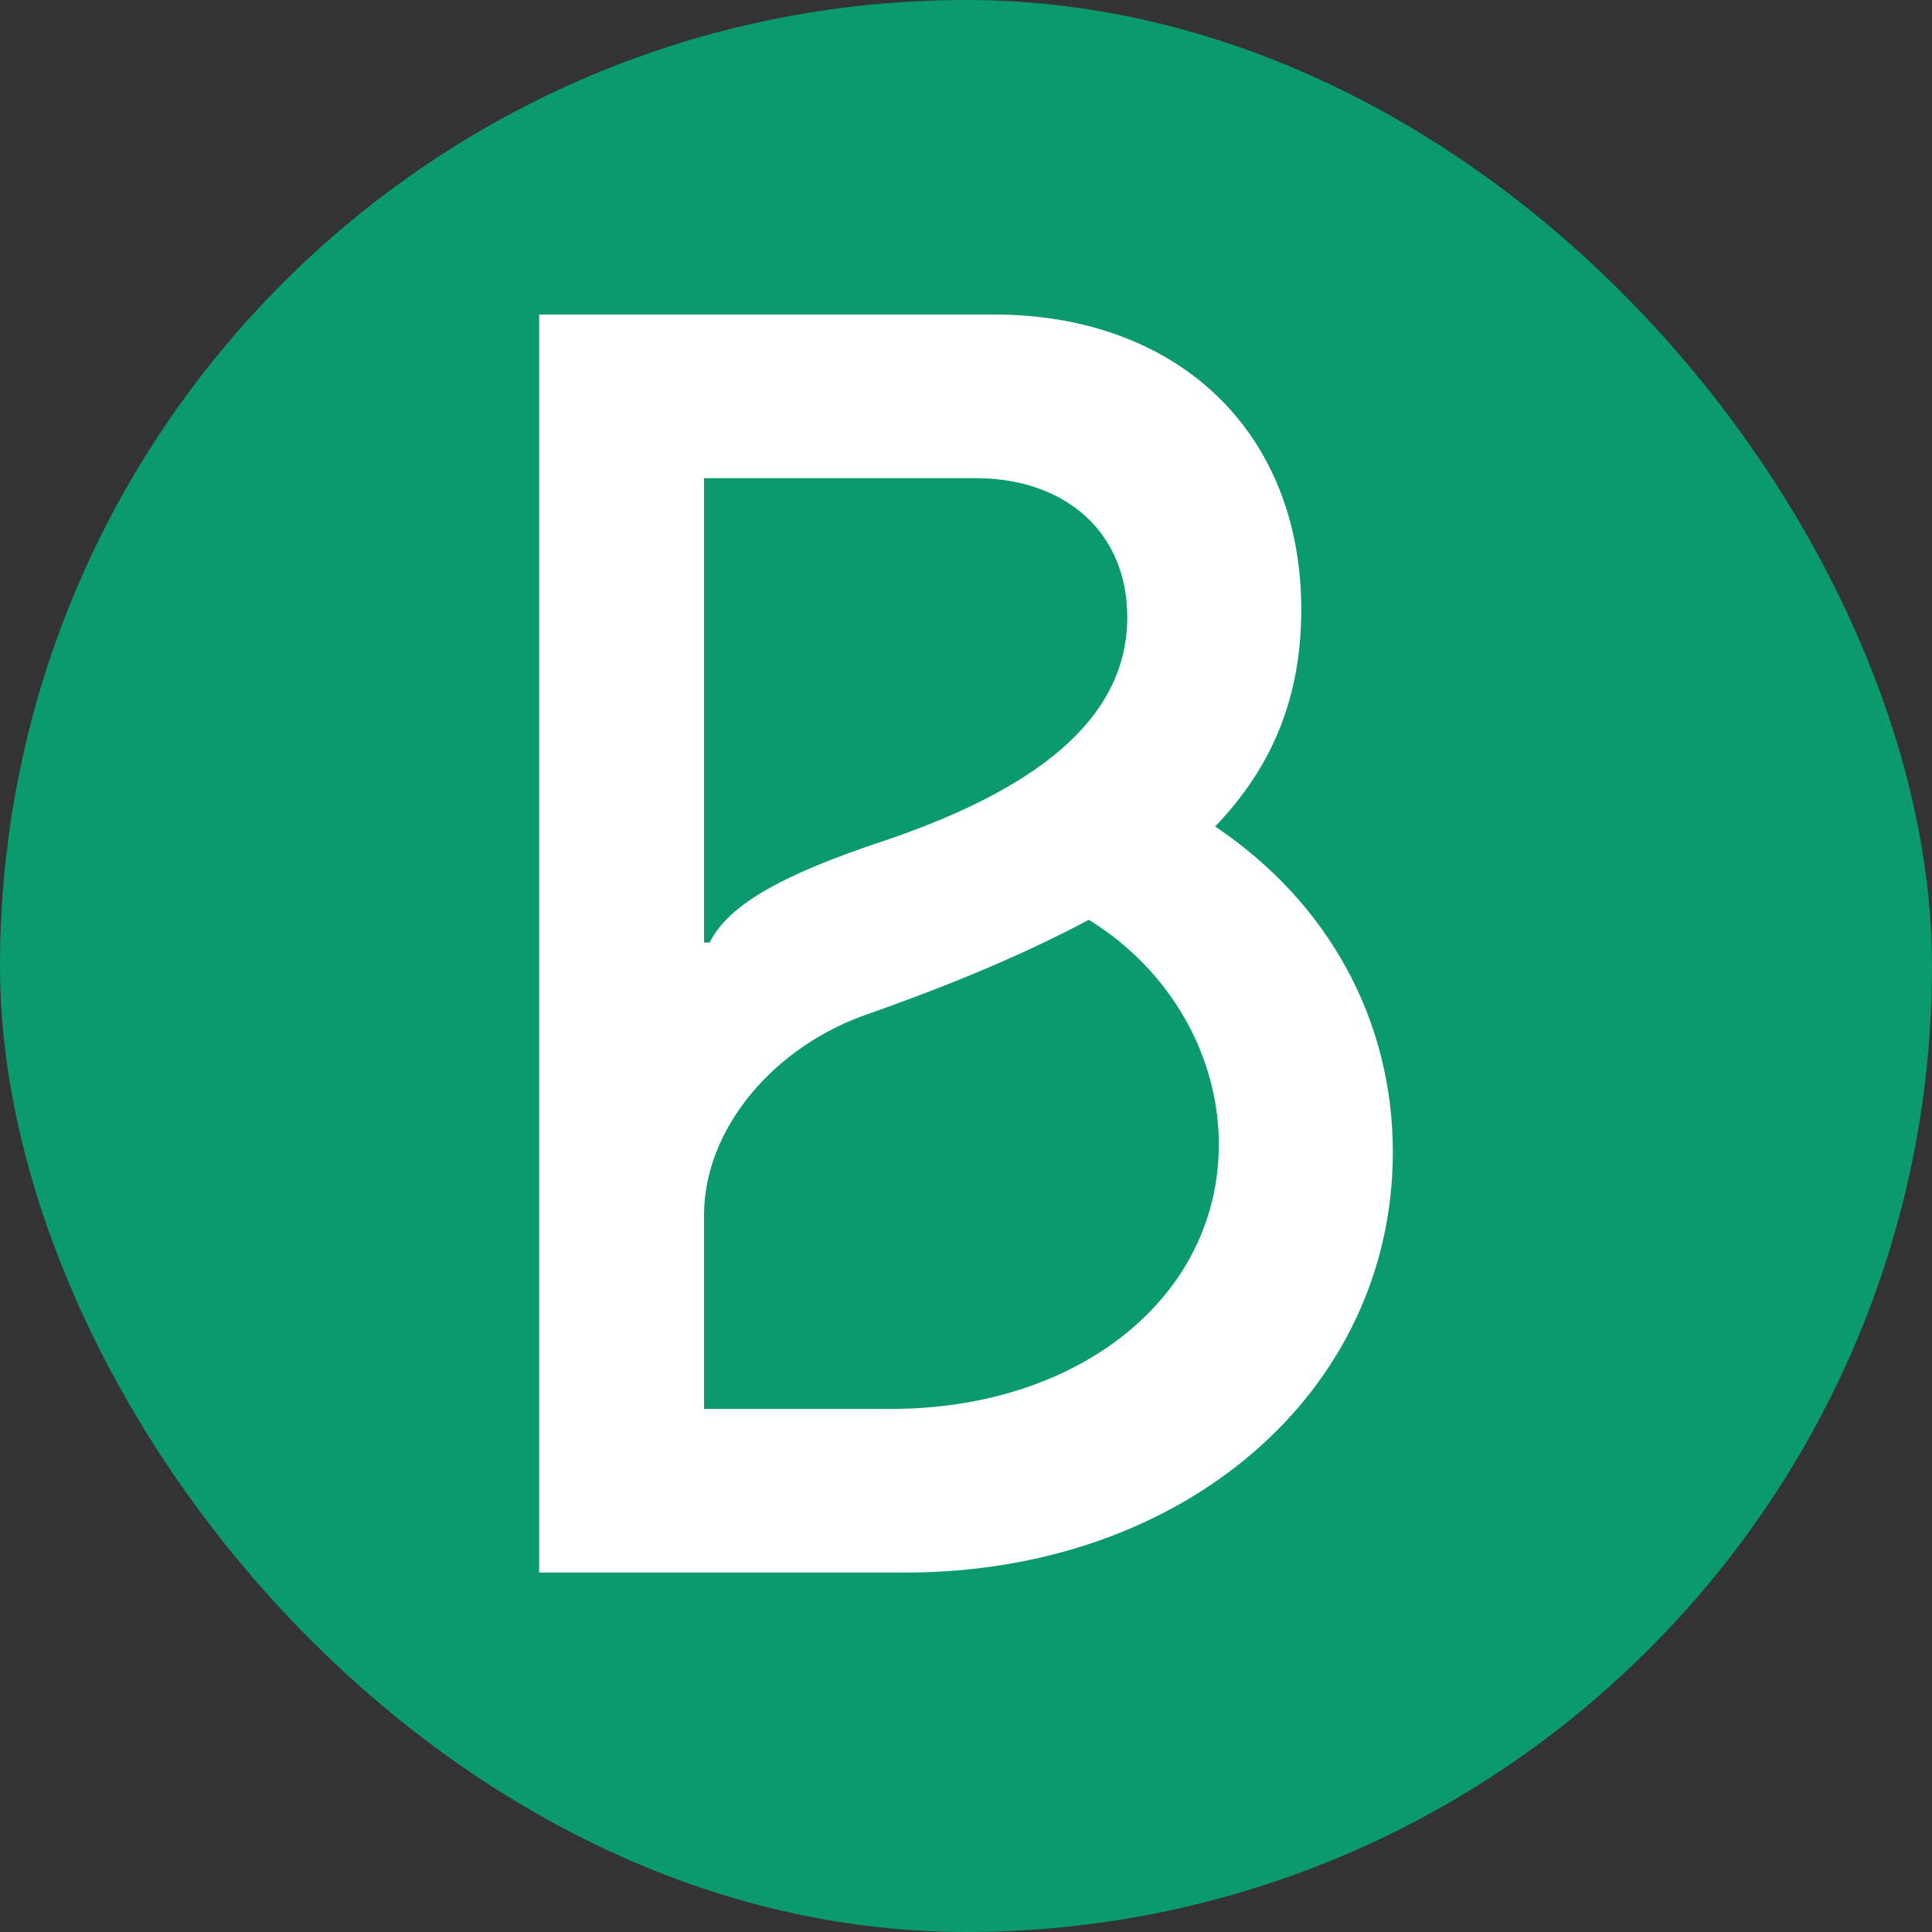
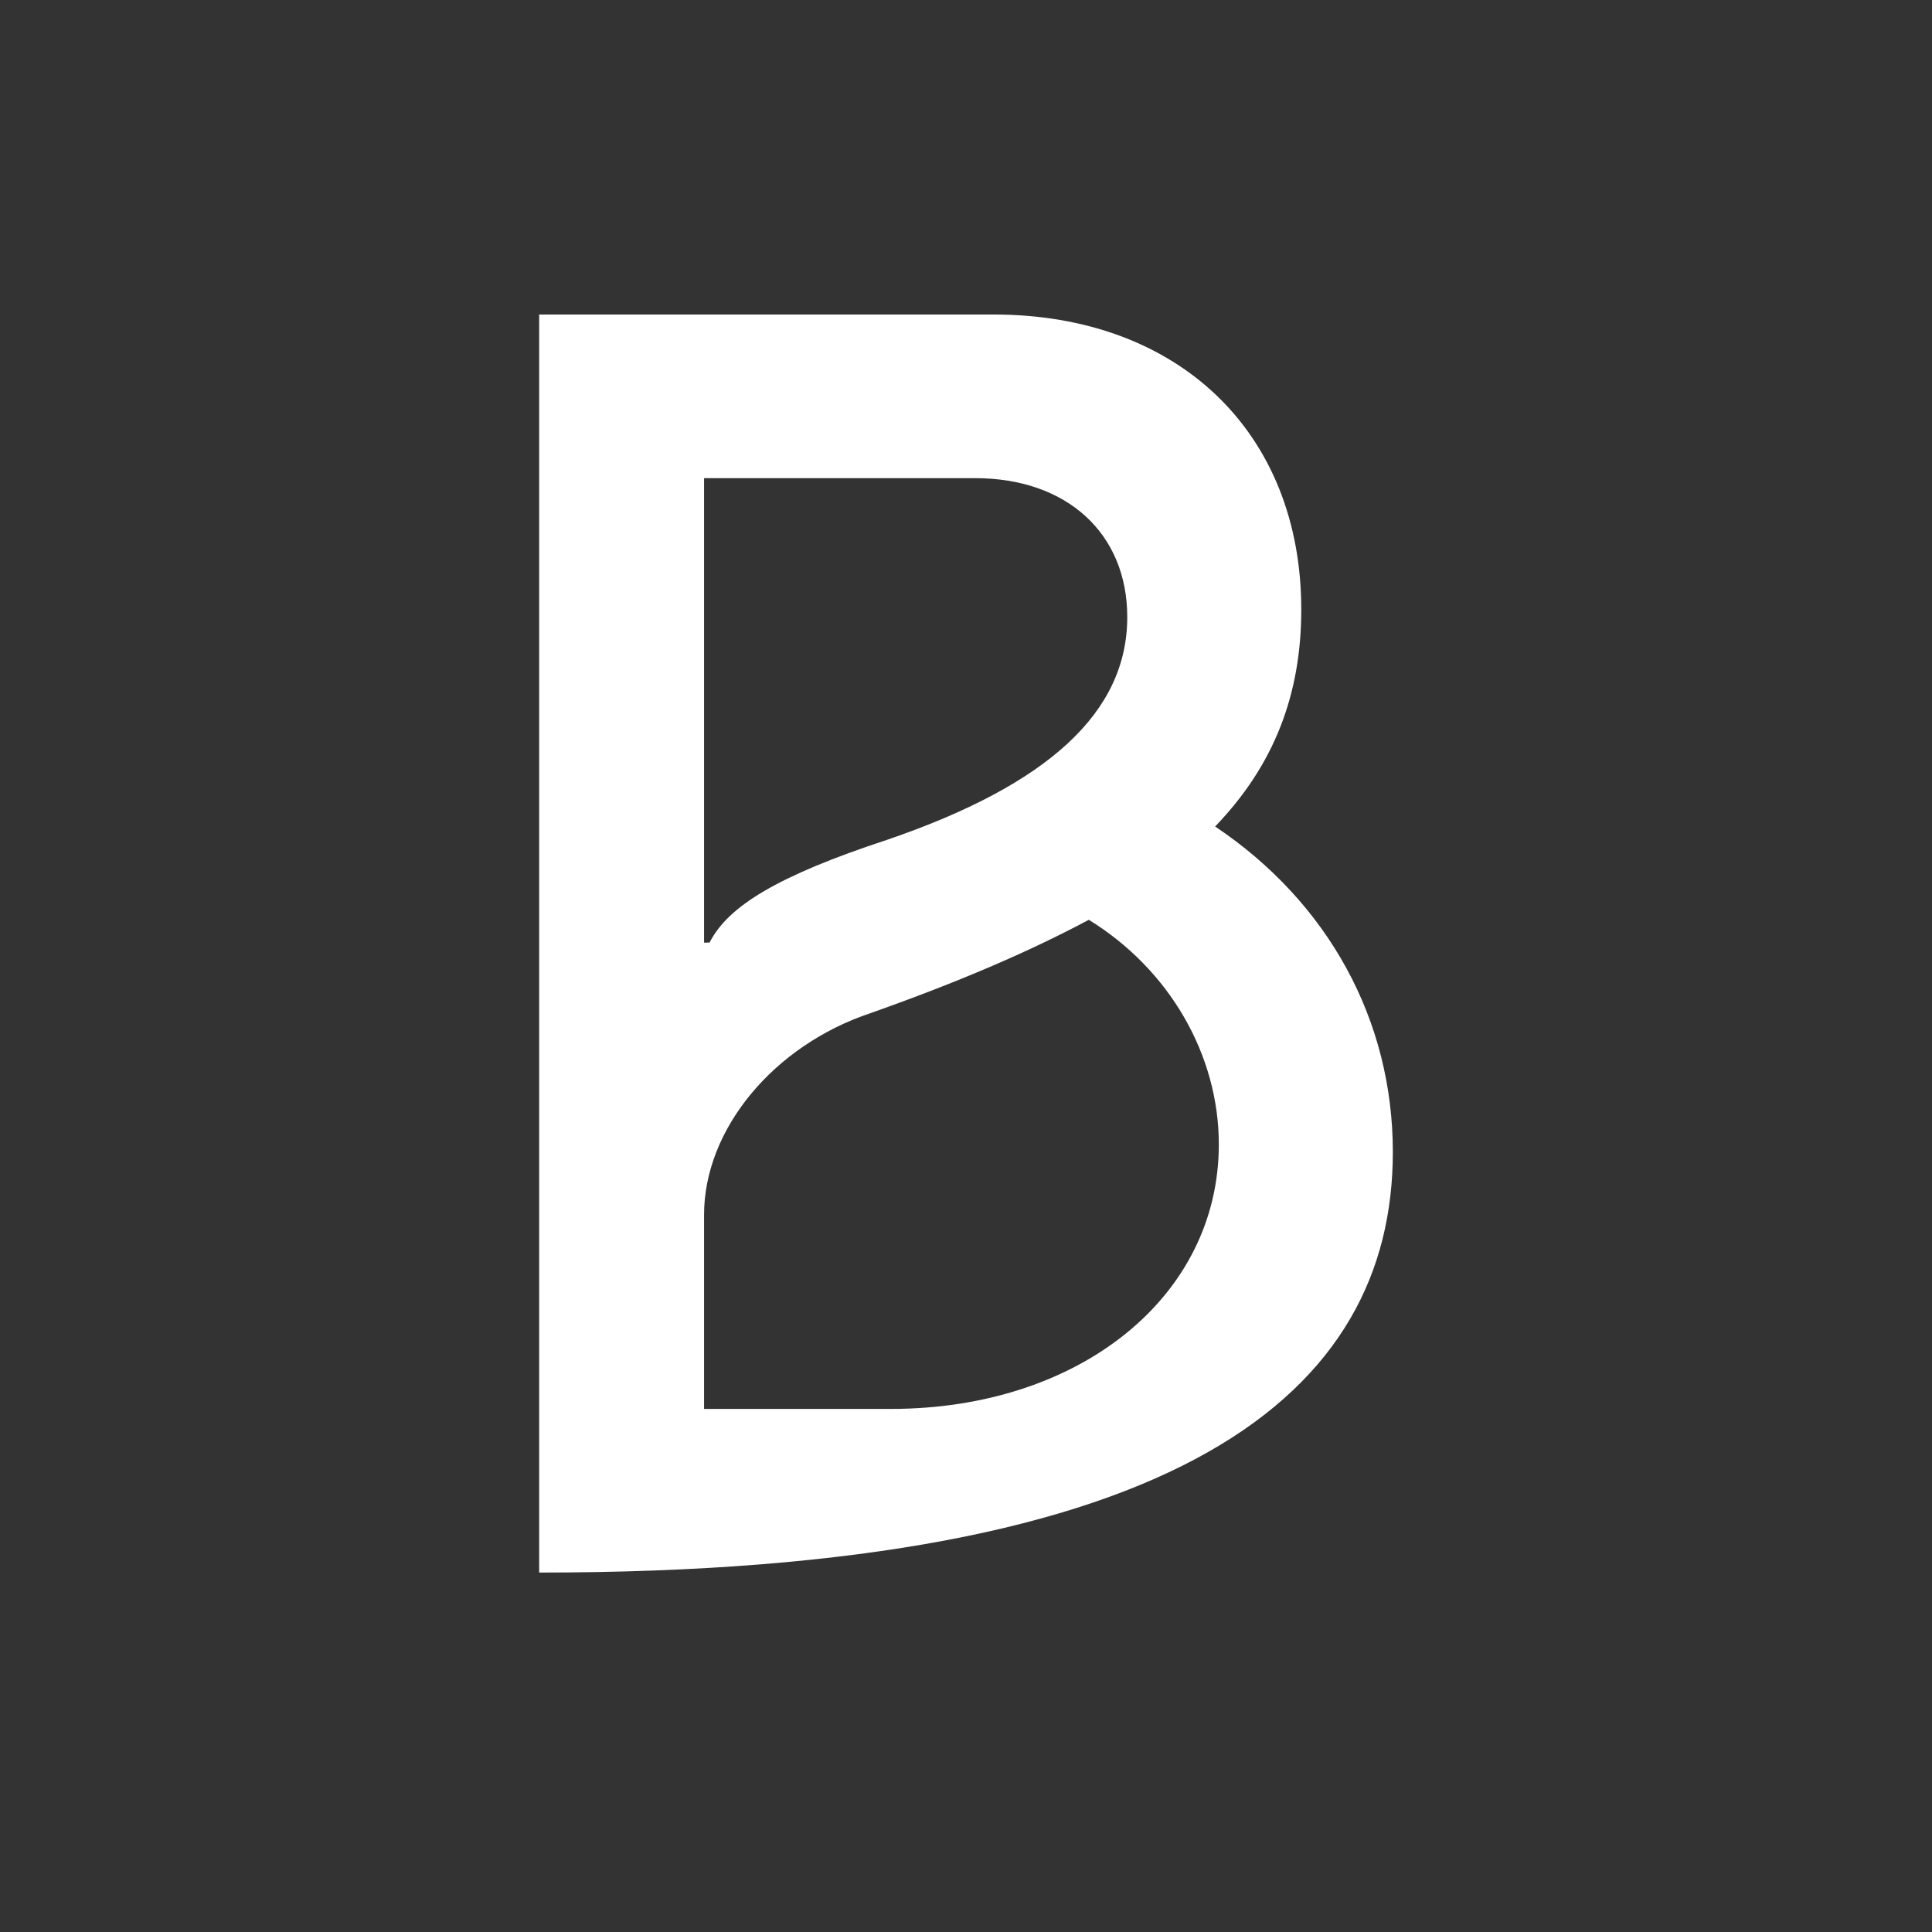
<svg xmlns="http://www.w3.org/2000/svg" width="43" height="43" viewBox="0 0 43 43" fill="none">
  <rect x="0" y="0" width="43" height="43" fill="#333333" stroke="none" />
-   <rect width="43" height="43" rx="21.5" fill="#0B996E" />
-   <path d="M15.67 20.98V10.642H21.704C23.742 10.642 25.089 11.87 25.089 13.734C25.089 15.852 23.336 17.462 19.748 18.69C17.301 19.494 16.201 20.172 15.793 20.978L15.67 20.98ZM15.67 31.358V27.038C15.67 25.131 17.219 23.267 19.381 22.547C21.298 21.869 22.887 21.191 24.233 20.472C26.027 21.574 27.127 23.479 27.127 25.47C27.127 28.859 24.028 31.358 19.828 31.358H15.67ZM12 35H20.155C26.353 35 31 30.976 31 25.639C31 22.715 29.573 20.09 27.045 18.395C28.35 17.039 28.962 15.472 28.962 13.566C28.962 9.627 26.23 7 22.113 7H12V35Z" fill="white" />
+   <path d="M15.67 20.98V10.642H21.704C23.742 10.642 25.089 11.87 25.089 13.734C25.089 15.852 23.336 17.462 19.748 18.69C17.301 19.494 16.201 20.172 15.793 20.978L15.67 20.98ZM15.67 31.358V27.038C15.67 25.131 17.219 23.267 19.381 22.547C21.298 21.869 22.887 21.191 24.233 20.472C26.027 21.574 27.127 23.479 27.127 25.47C27.127 28.859 24.028 31.358 19.828 31.358H15.67ZM12 35C26.353 35 31 30.976 31 25.639C31 22.715 29.573 20.09 27.045 18.395C28.35 17.039 28.962 15.472 28.962 13.566C28.962 9.627 26.23 7 22.113 7H12V35Z" fill="white" />
</svg>